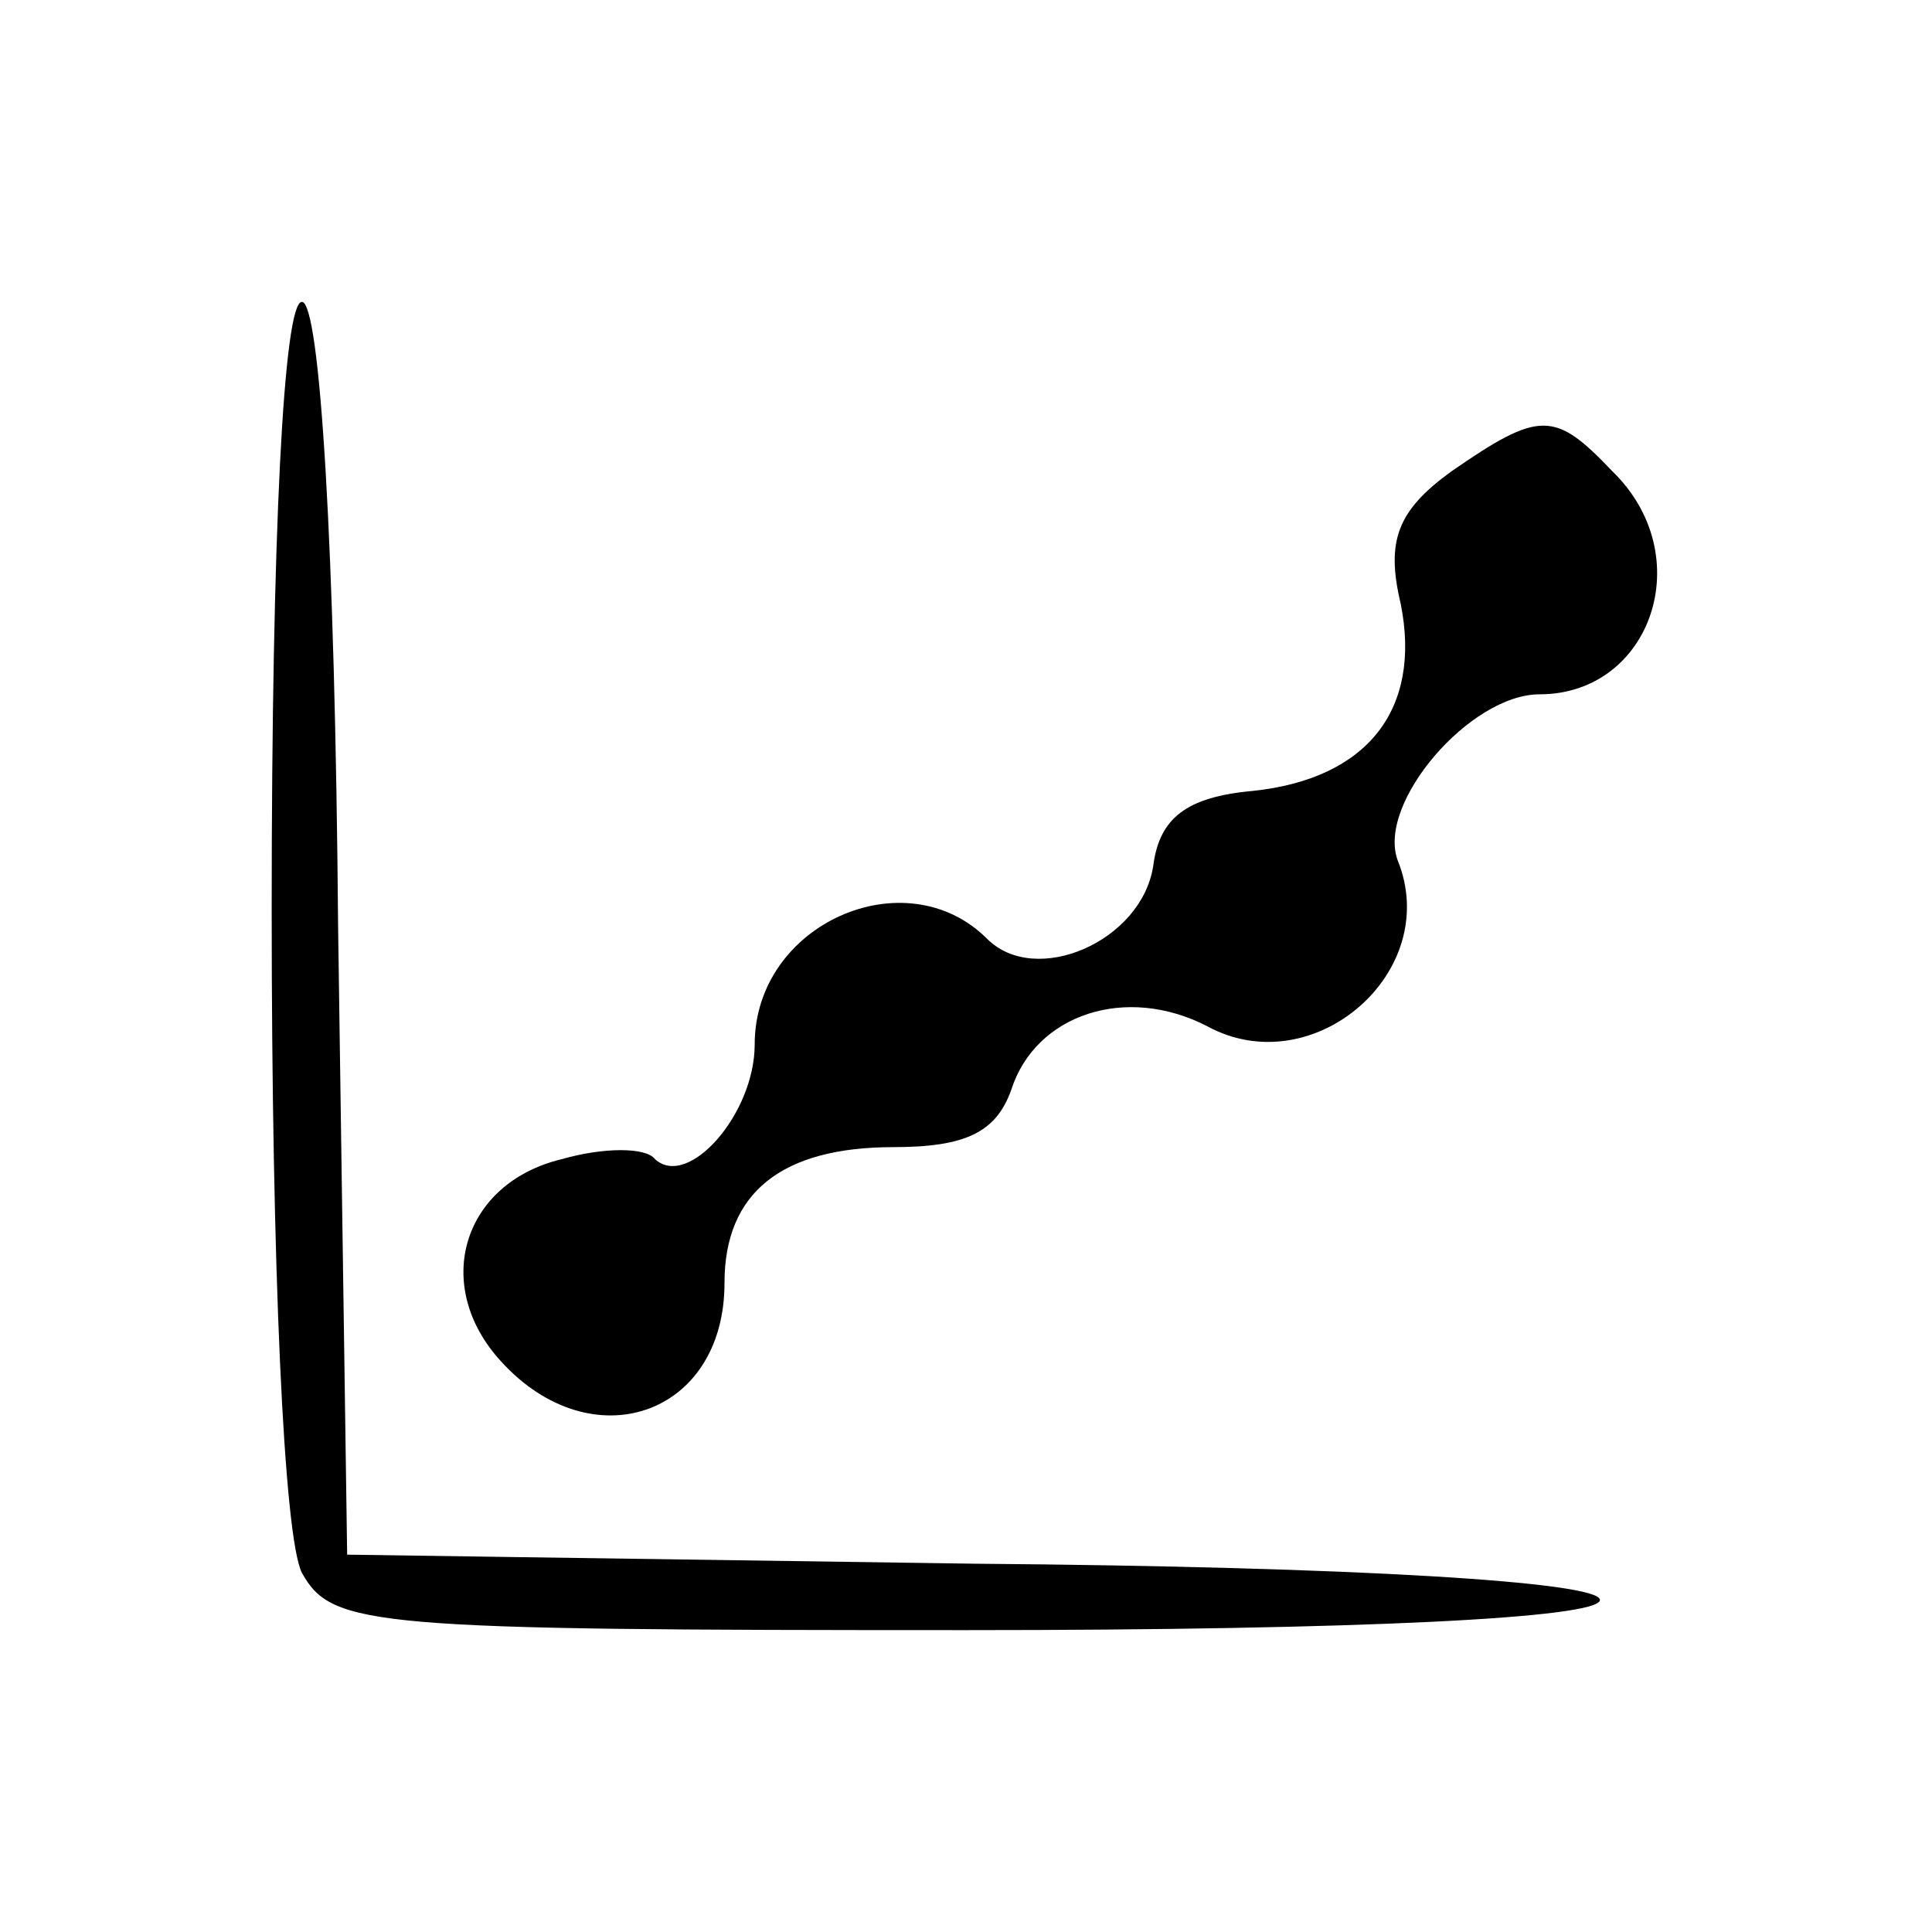
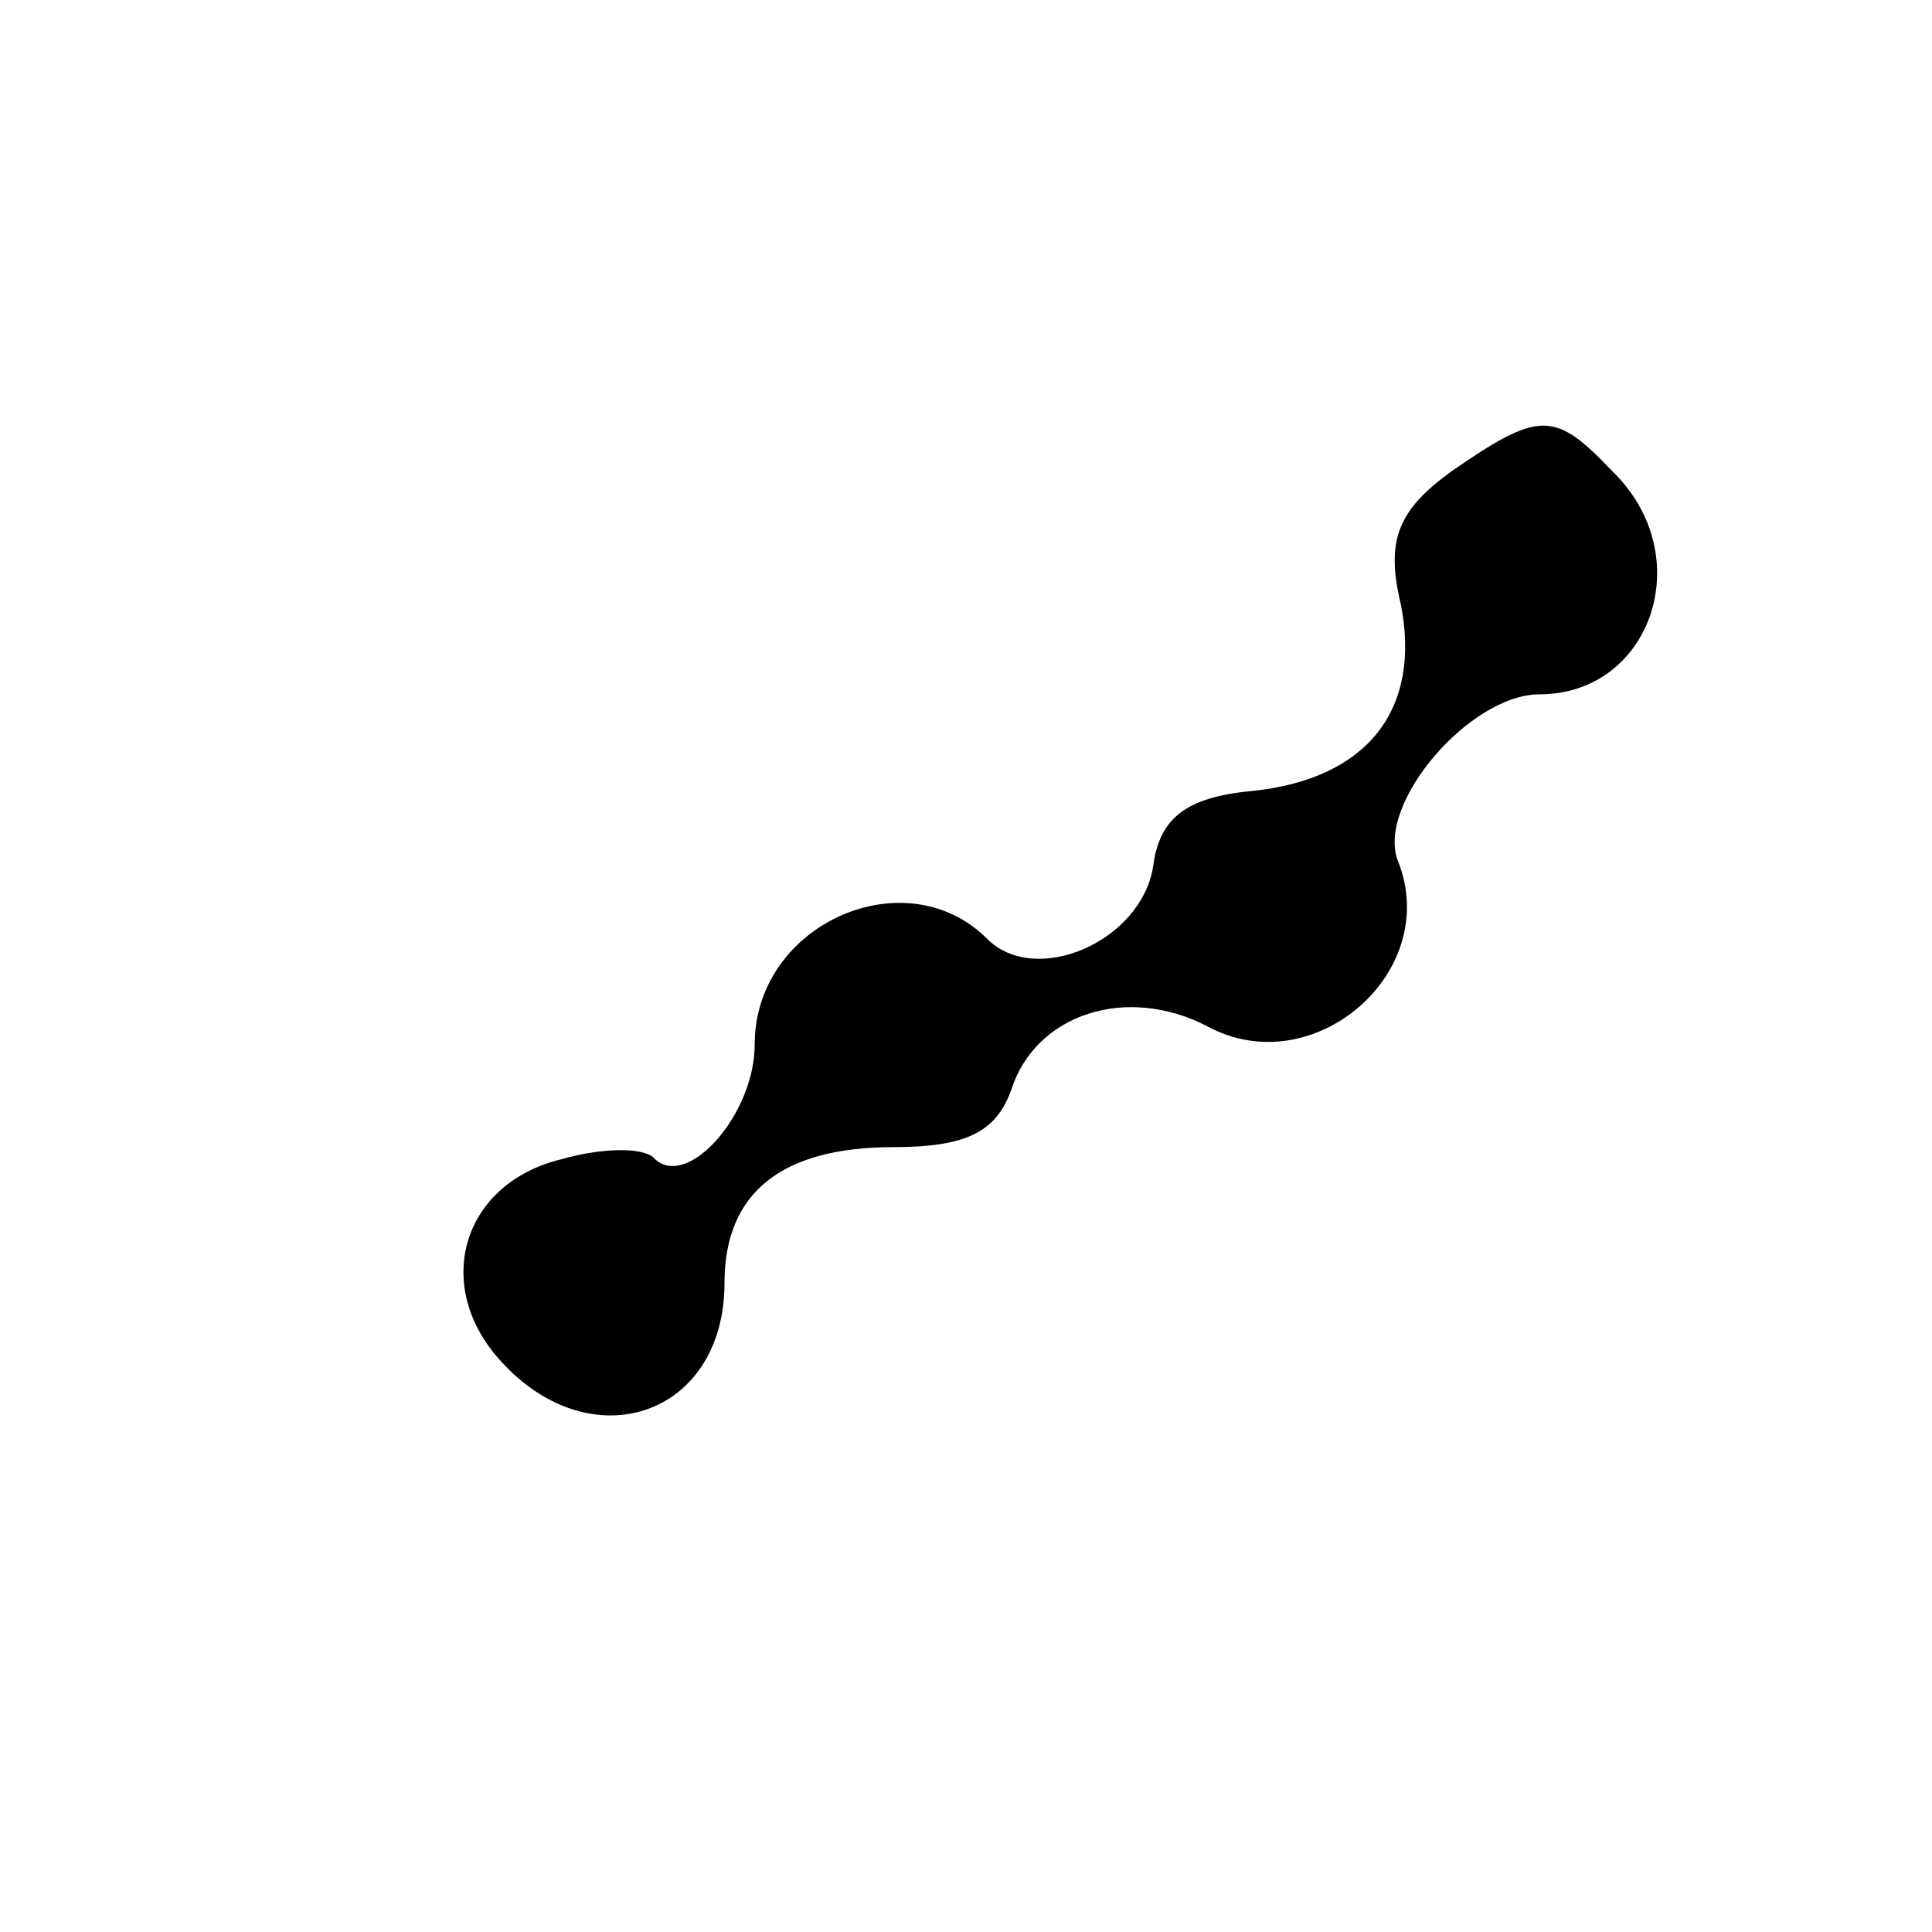
<svg xmlns="http://www.w3.org/2000/svg" version="1.0" width="64pt" height="64pt" viewBox="0 0 64 64" preserveAspectRatio="xMidYMid meet">
  <g transform="translate(0,64) scale(0.1,-0.1)" fill="#000000" stroke="none">
-     <path fill="hsl(174, 77%, 70%)" d="M90 339 c0 -119 4 -208 10 -220 10 -18 23 -19 220 -19 131 0 210 4 210 10 0 6 -81 11 -207 12 l-208 3 -3 208 c-1 126 -6 207 -12 207 -6 0 -10 -76 -10 -201z" />
    <path fill="hsl(174, 77%, 70%)" d="M481 484 c-18 -13 -22 -23 -17 -44 7 -35 -11 -58 -49 -62 -22 -2 -31 -9 -33 -25 -4 -25 -39 -40 -55 -24 -27 27 -77 5 -77 -35 0 -23 -22 -48 -33 -38 -3 4 -17 4 -31 0 -33 -8 -43 -42 -20 -67 30 -33 74 -18 74 26 0 30 19 45 56 45 24 0 34 5 39 19 8 25 38 35 65 21 35 -19 78 18 63 55 -7 19 24 55 47 55 37 0 53 46 24 74 -19 20 -24 20 -53 0z" />
  </g>
</svg>